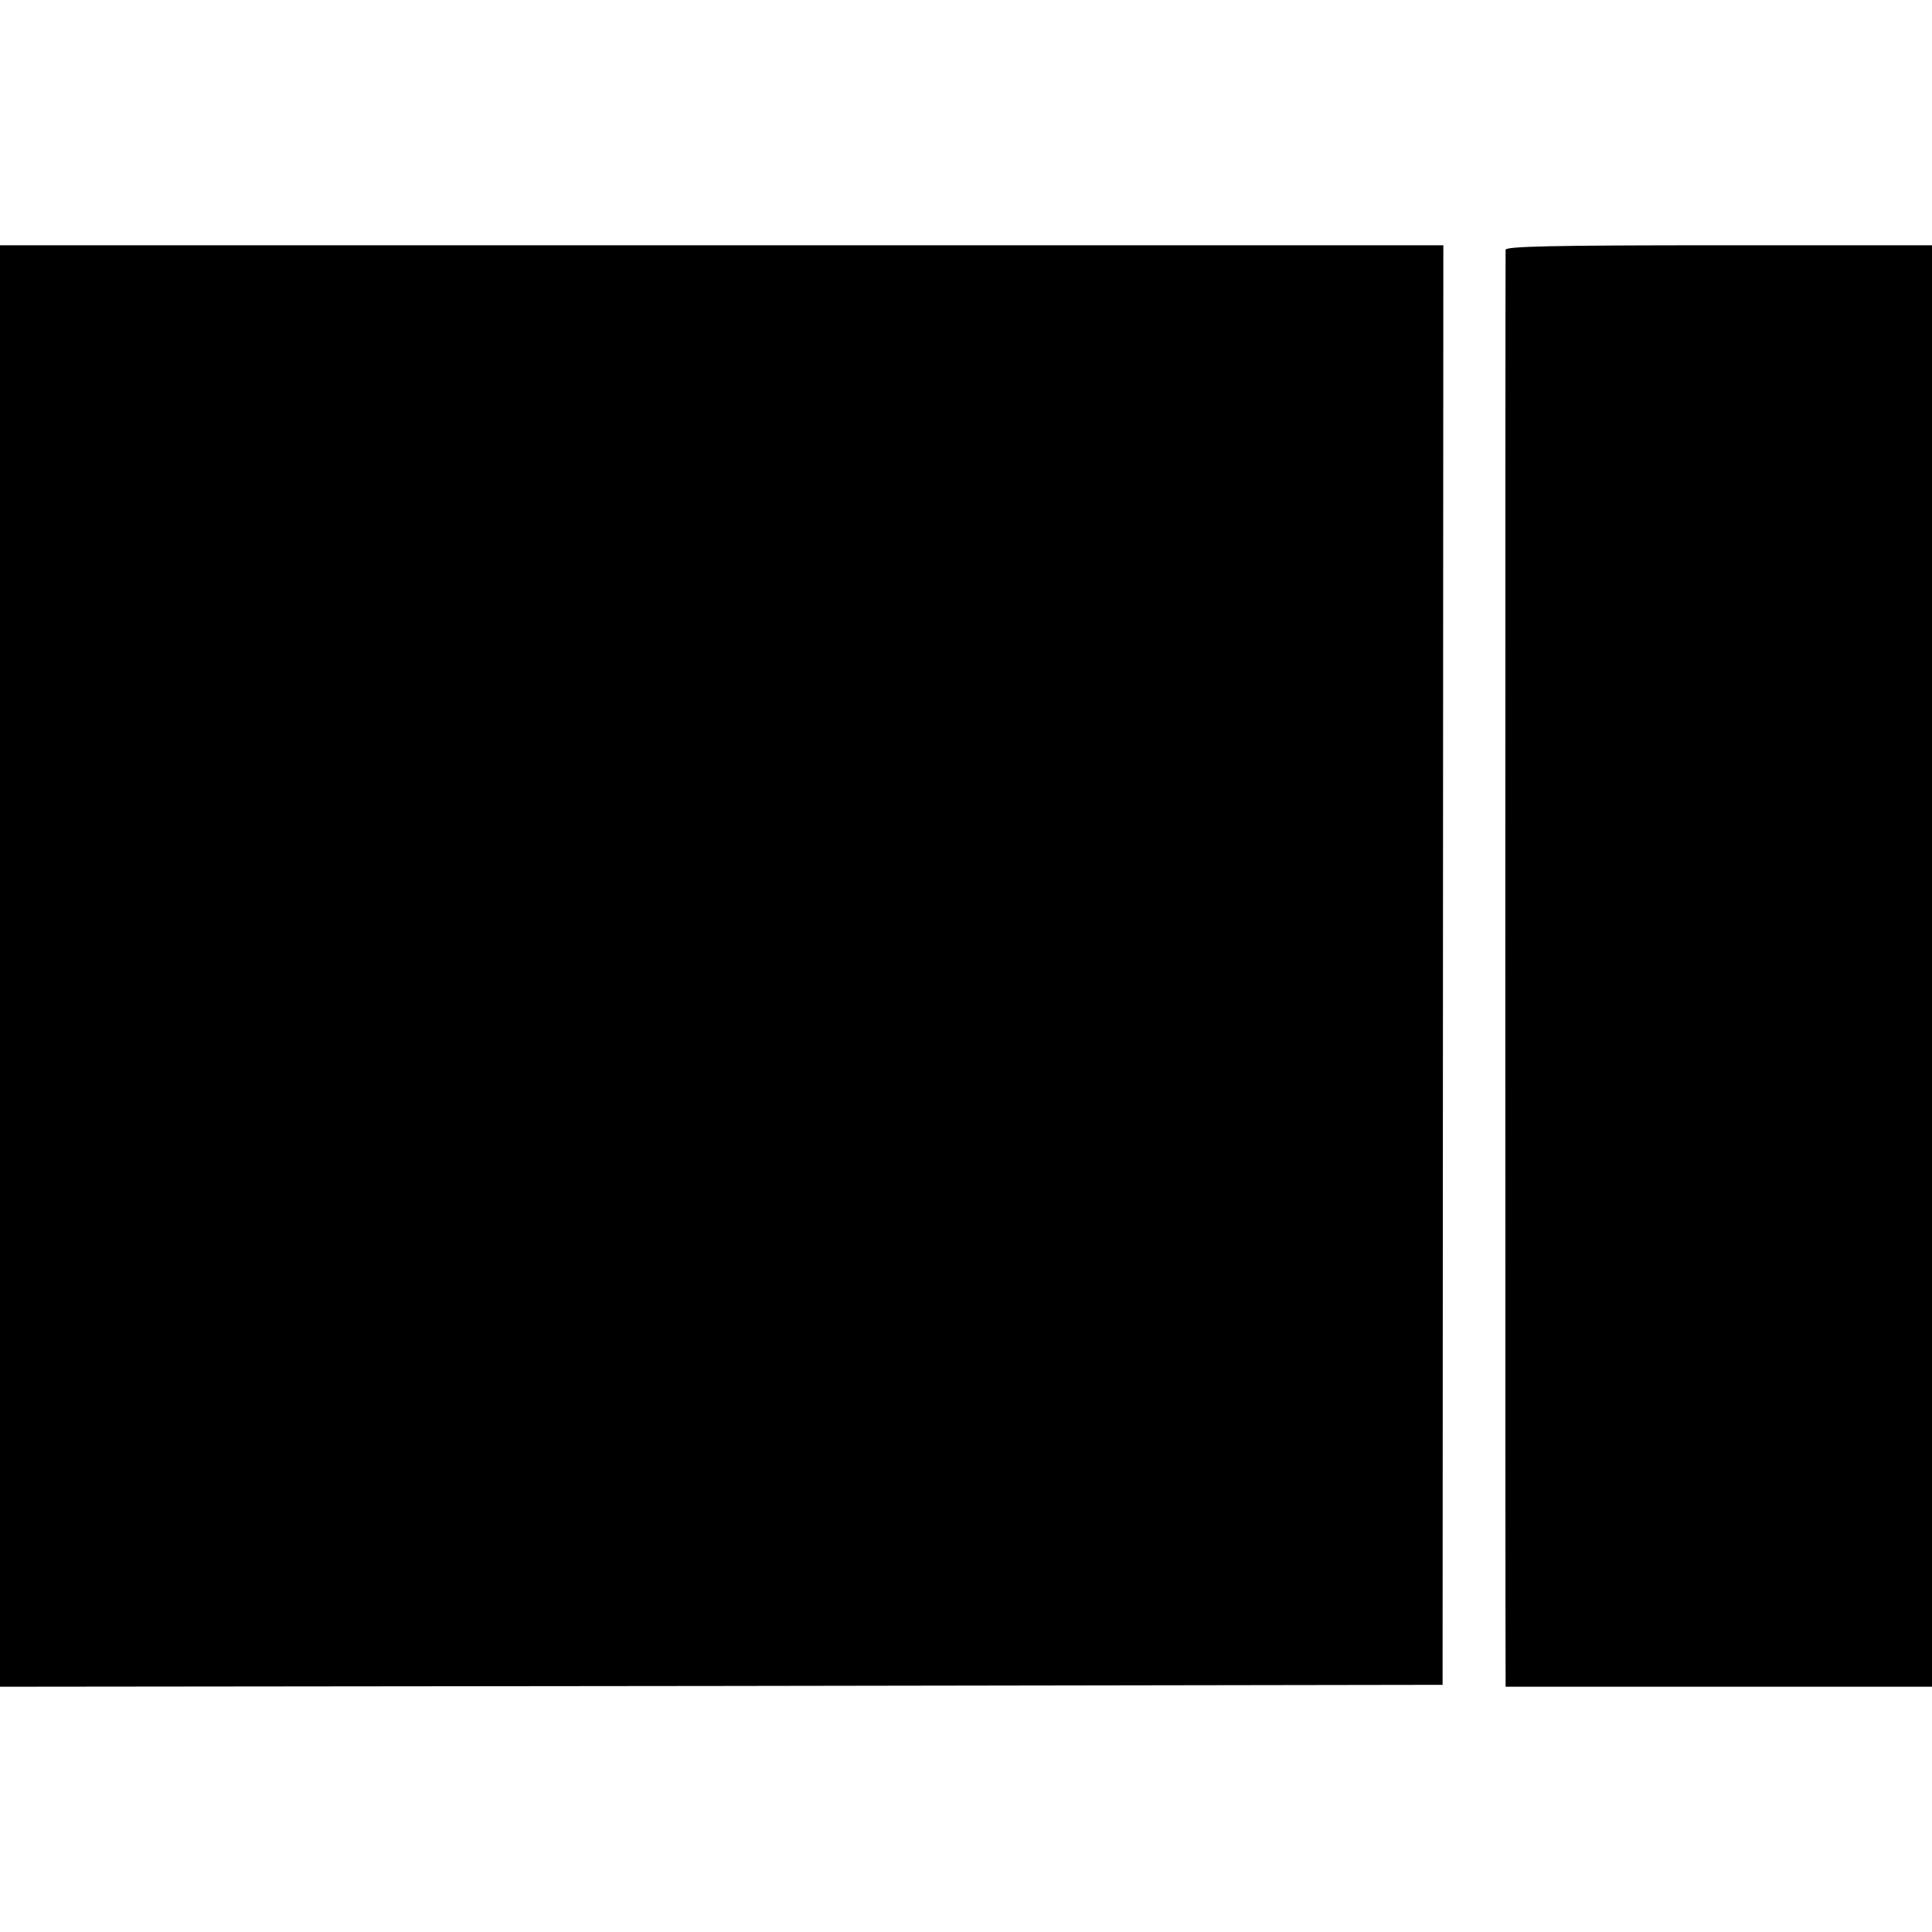
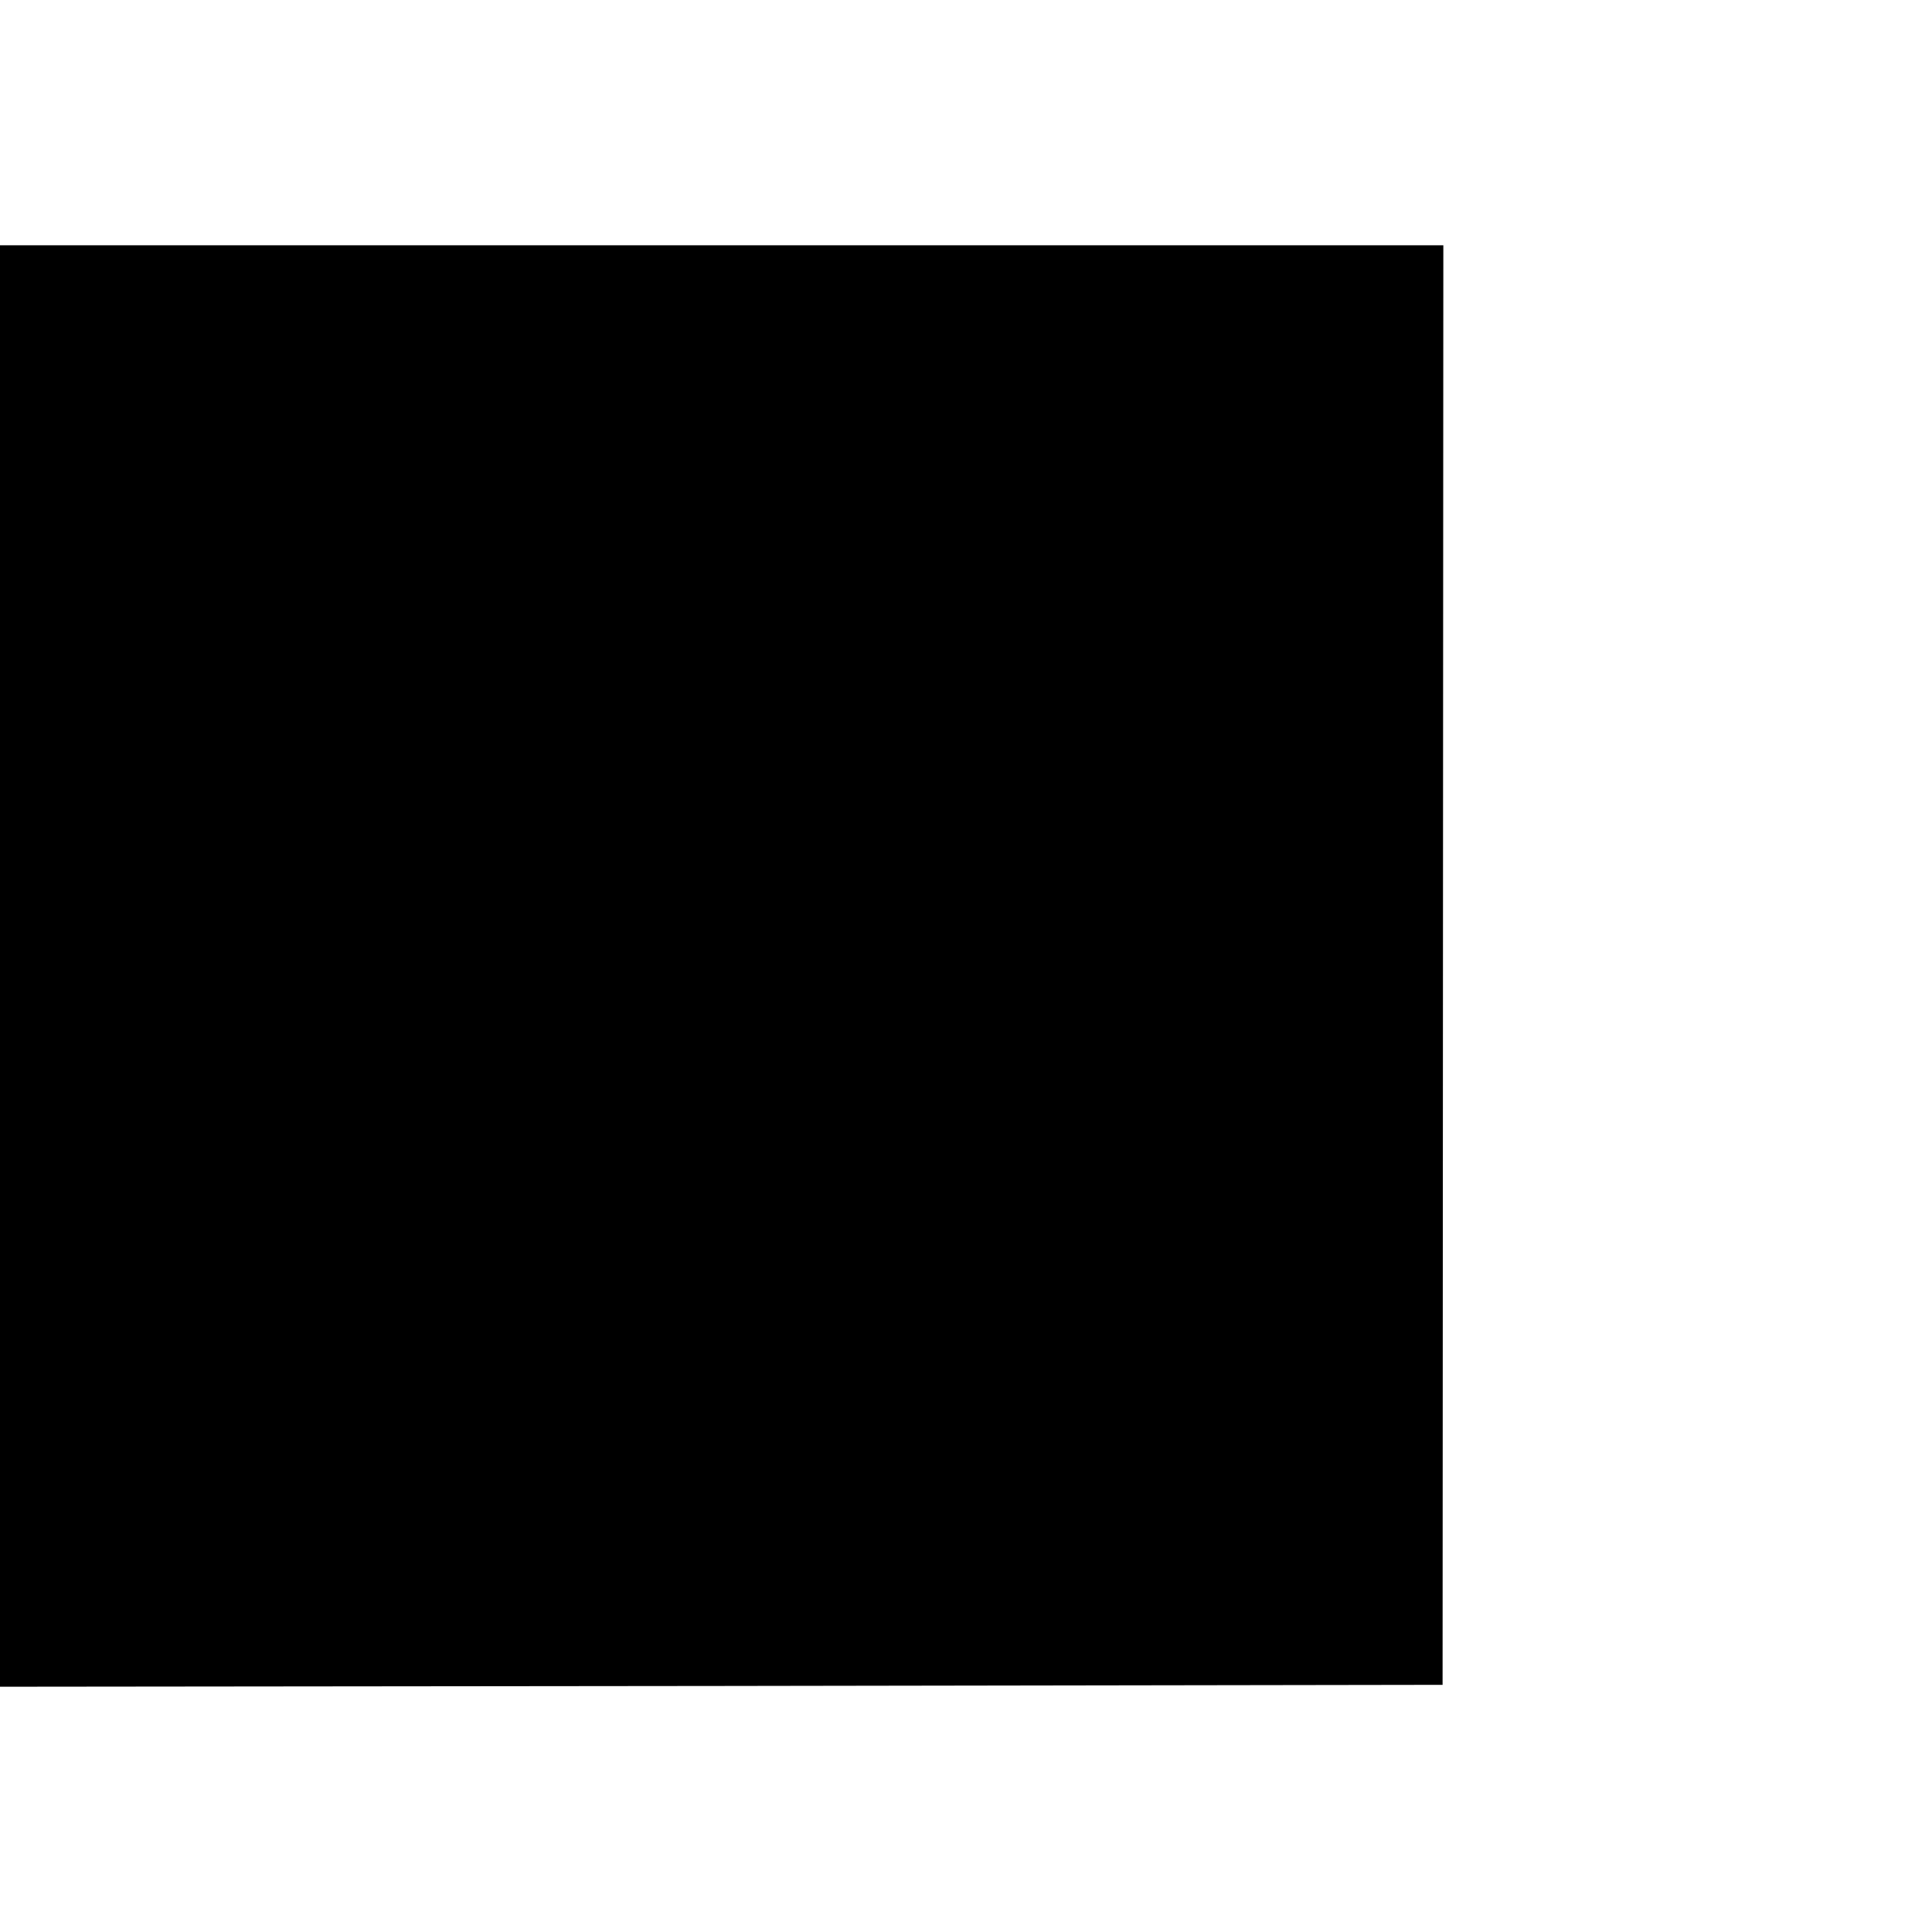
<svg xmlns="http://www.w3.org/2000/svg" version="1.0" width="512pt" height="512pt" viewBox="0 0 512 512" preserveAspectRatio="xMidYMid meet">
  <g transform="translate(0,512) scale(0.1,-0.1)" fill="#000000" stroke="none">
    <path d="M0 2560 l0 -1910 1911 2 1912 3 1 1907 1 1908 -1912 0 -1913 0 0 -1910z" />
-     <path d="M3990 4458 c-1 -17 -1 -3733 0 -3775 l0 -33 565 0 565 0 0 1910 0 1910 -565 0 c-445 0 -565 -3 -565 -12z" />
  </g>
</svg>